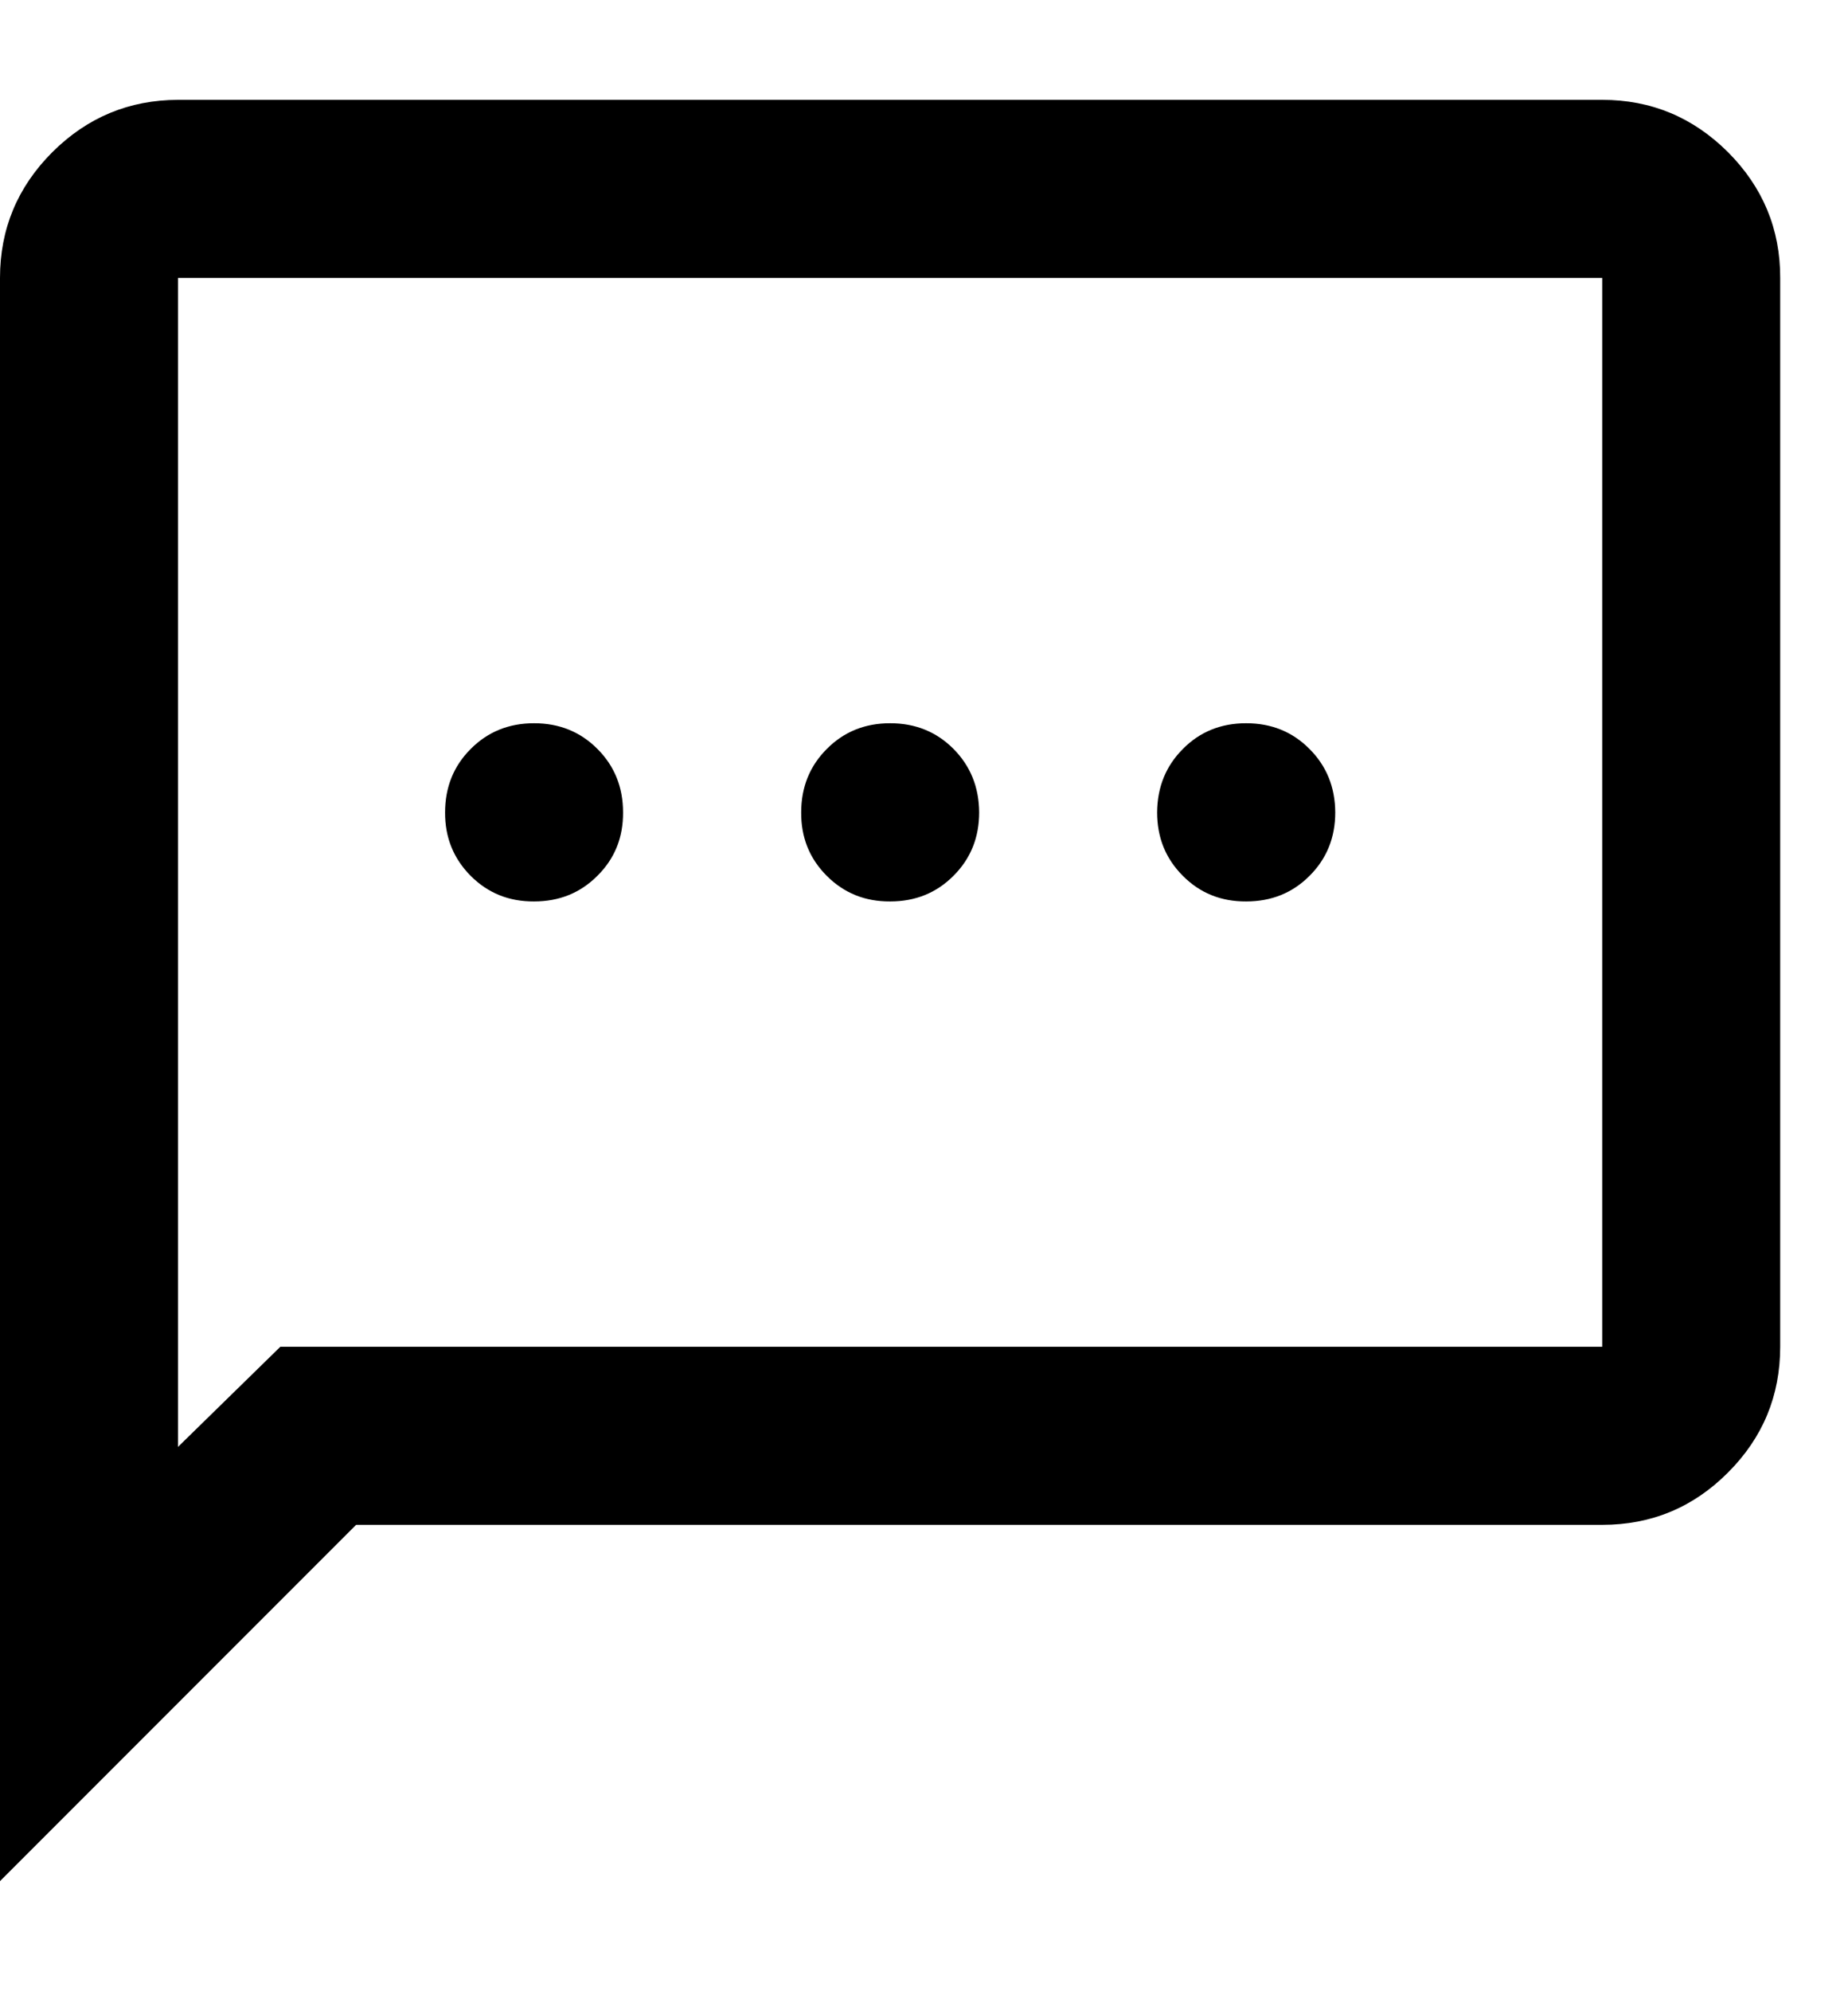
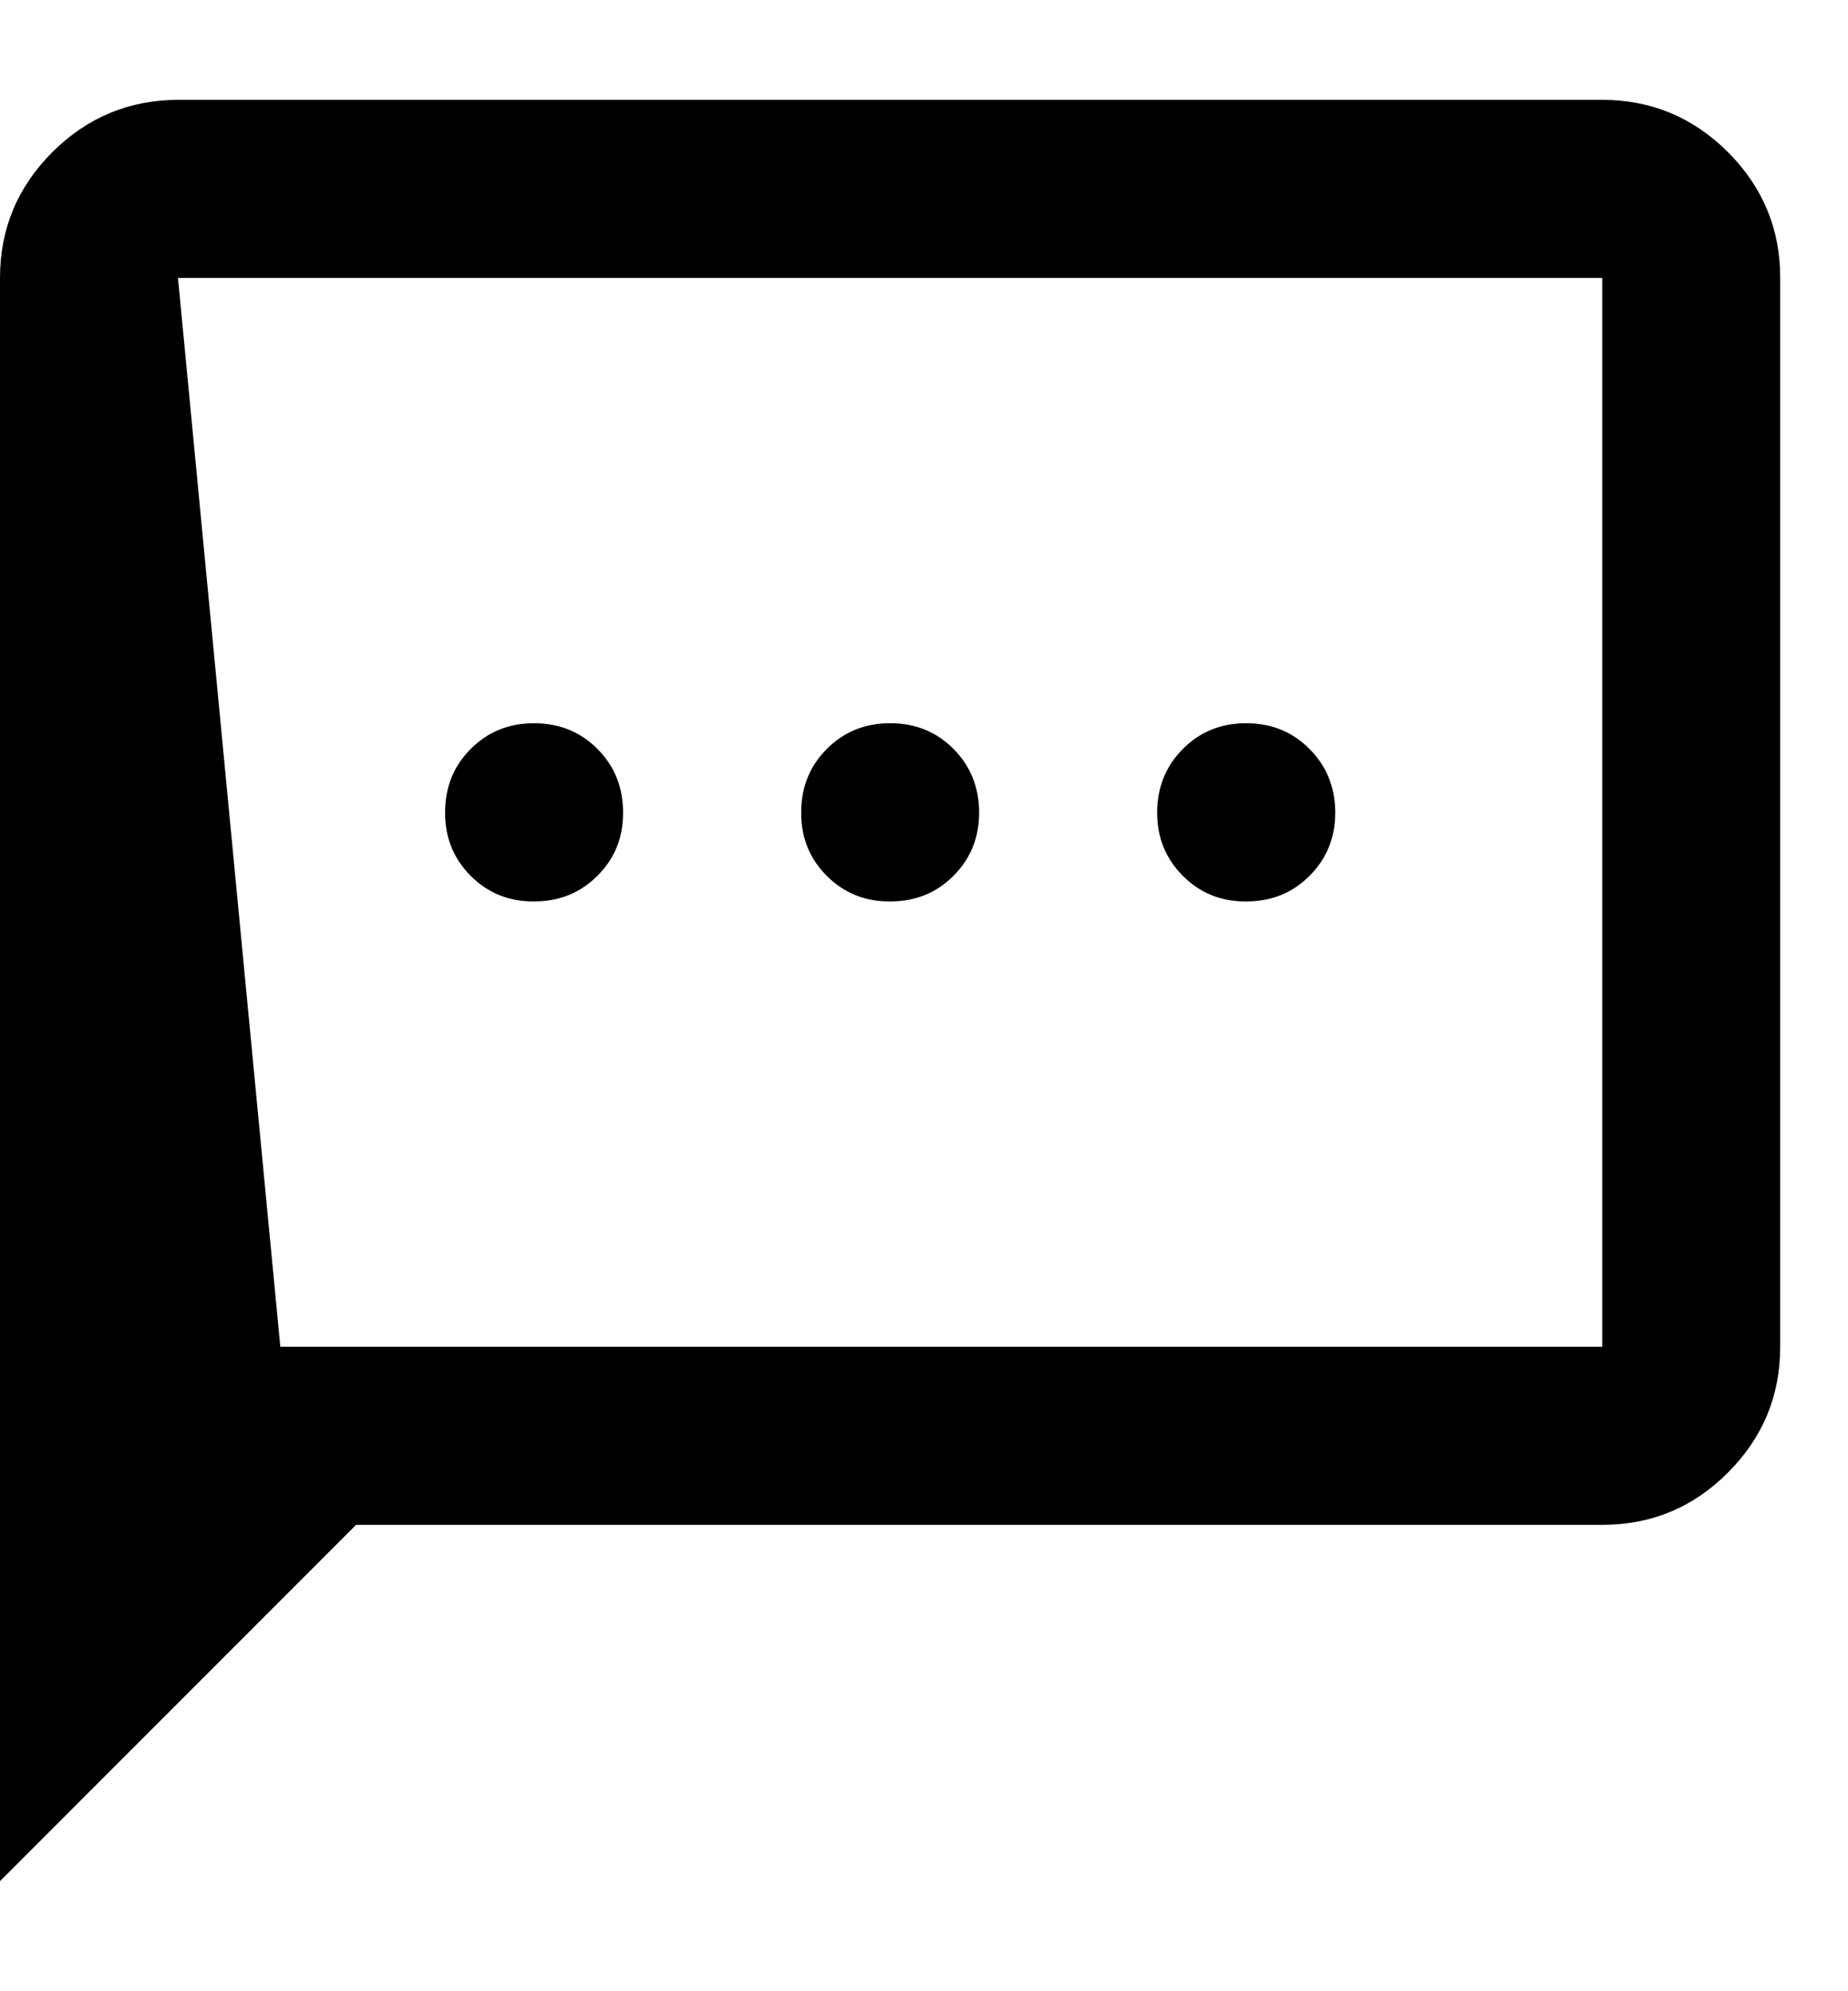
<svg xmlns="http://www.w3.org/2000/svg" width="13" height="14" viewBox="0 0 13 14" fill="none">
-   <path d="M3.757 6.338C3.934 6.338 4.083 6.278 4.203 6.157C4.324 6.037 4.384 5.889 4.383 5.712C4.383 5.535 4.323 5.386 4.203 5.266C4.083 5.145 3.934 5.085 3.757 5.085C3.58 5.085 3.431 5.145 3.311 5.266C3.191 5.386 3.131 5.535 3.131 5.712C3.13 5.889 3.191 6.037 3.311 6.158C3.432 6.279 3.58 6.339 3.757 6.338ZM6.262 6.338C6.439 6.338 6.588 6.278 6.708 6.157C6.828 6.037 6.888 5.889 6.888 5.712C6.887 5.535 6.827 5.386 6.708 5.266C6.588 5.145 6.439 5.085 6.262 5.085C6.084 5.085 5.936 5.145 5.816 5.266C5.696 5.386 5.636 5.535 5.636 5.712C5.635 5.889 5.695 6.037 5.816 6.158C5.937 6.279 6.085 6.339 6.262 6.338ZM8.766 6.338C8.944 6.338 9.093 6.278 9.213 6.157C9.333 6.037 9.393 5.889 9.393 5.712C9.392 5.535 9.332 5.386 9.212 5.266C9.092 5.145 8.944 5.085 8.766 5.085C8.589 5.085 8.44 5.145 8.321 5.266C8.201 5.386 8.141 5.535 8.14 5.712C8.14 5.889 8.2 6.037 8.321 6.158C8.441 6.279 8.59 6.339 8.766 6.338ZM0 13.226V1.954C0 1.61 0.123 1.315 0.368 1.07C0.614 0.825 0.908 0.703 1.252 0.702H11.271C11.616 0.702 11.91 0.825 12.156 1.07C12.401 1.316 12.524 1.611 12.523 1.954V9.469C12.523 9.813 12.401 10.108 12.156 10.353C11.911 10.599 11.616 10.721 11.271 10.721H2.505L0 13.226ZM1.972 9.469H11.271V1.954H1.252V10.173L1.972 9.469Z" fill="black" />
+   <path d="M3.757 6.338C3.934 6.338 4.083 6.278 4.203 6.157C4.324 6.037 4.384 5.889 4.383 5.712C4.383 5.535 4.323 5.386 4.203 5.266C4.083 5.145 3.934 5.085 3.757 5.085C3.58 5.085 3.431 5.145 3.311 5.266C3.191 5.386 3.131 5.535 3.131 5.712C3.13 5.889 3.191 6.037 3.311 6.158C3.432 6.279 3.58 6.339 3.757 6.338ZM6.262 6.338C6.439 6.338 6.588 6.278 6.708 6.157C6.828 6.037 6.888 5.889 6.888 5.712C6.887 5.535 6.827 5.386 6.708 5.266C6.588 5.145 6.439 5.085 6.262 5.085C6.084 5.085 5.936 5.145 5.816 5.266C5.696 5.386 5.636 5.535 5.636 5.712C5.635 5.889 5.695 6.037 5.816 6.158C5.937 6.279 6.085 6.339 6.262 6.338ZM8.766 6.338C8.944 6.338 9.093 6.278 9.213 6.157C9.333 6.037 9.393 5.889 9.393 5.712C9.392 5.535 9.332 5.386 9.212 5.266C9.092 5.145 8.944 5.085 8.766 5.085C8.589 5.085 8.44 5.145 8.321 5.266C8.201 5.386 8.141 5.535 8.14 5.712C8.14 5.889 8.2 6.037 8.321 6.158C8.441 6.279 8.59 6.339 8.766 6.338ZM0 13.226V1.954C0 1.61 0.123 1.315 0.368 1.07C0.614 0.825 0.908 0.703 1.252 0.702H11.271C11.616 0.702 11.91 0.825 12.156 1.07C12.401 1.316 12.524 1.611 12.523 1.954V9.469C12.523 9.813 12.401 10.108 12.156 10.353C11.911 10.599 11.616 10.721 11.271 10.721H2.505L0 13.226ZM1.972 9.469H11.271V1.954H1.252L1.972 9.469Z" fill="black" />
</svg>